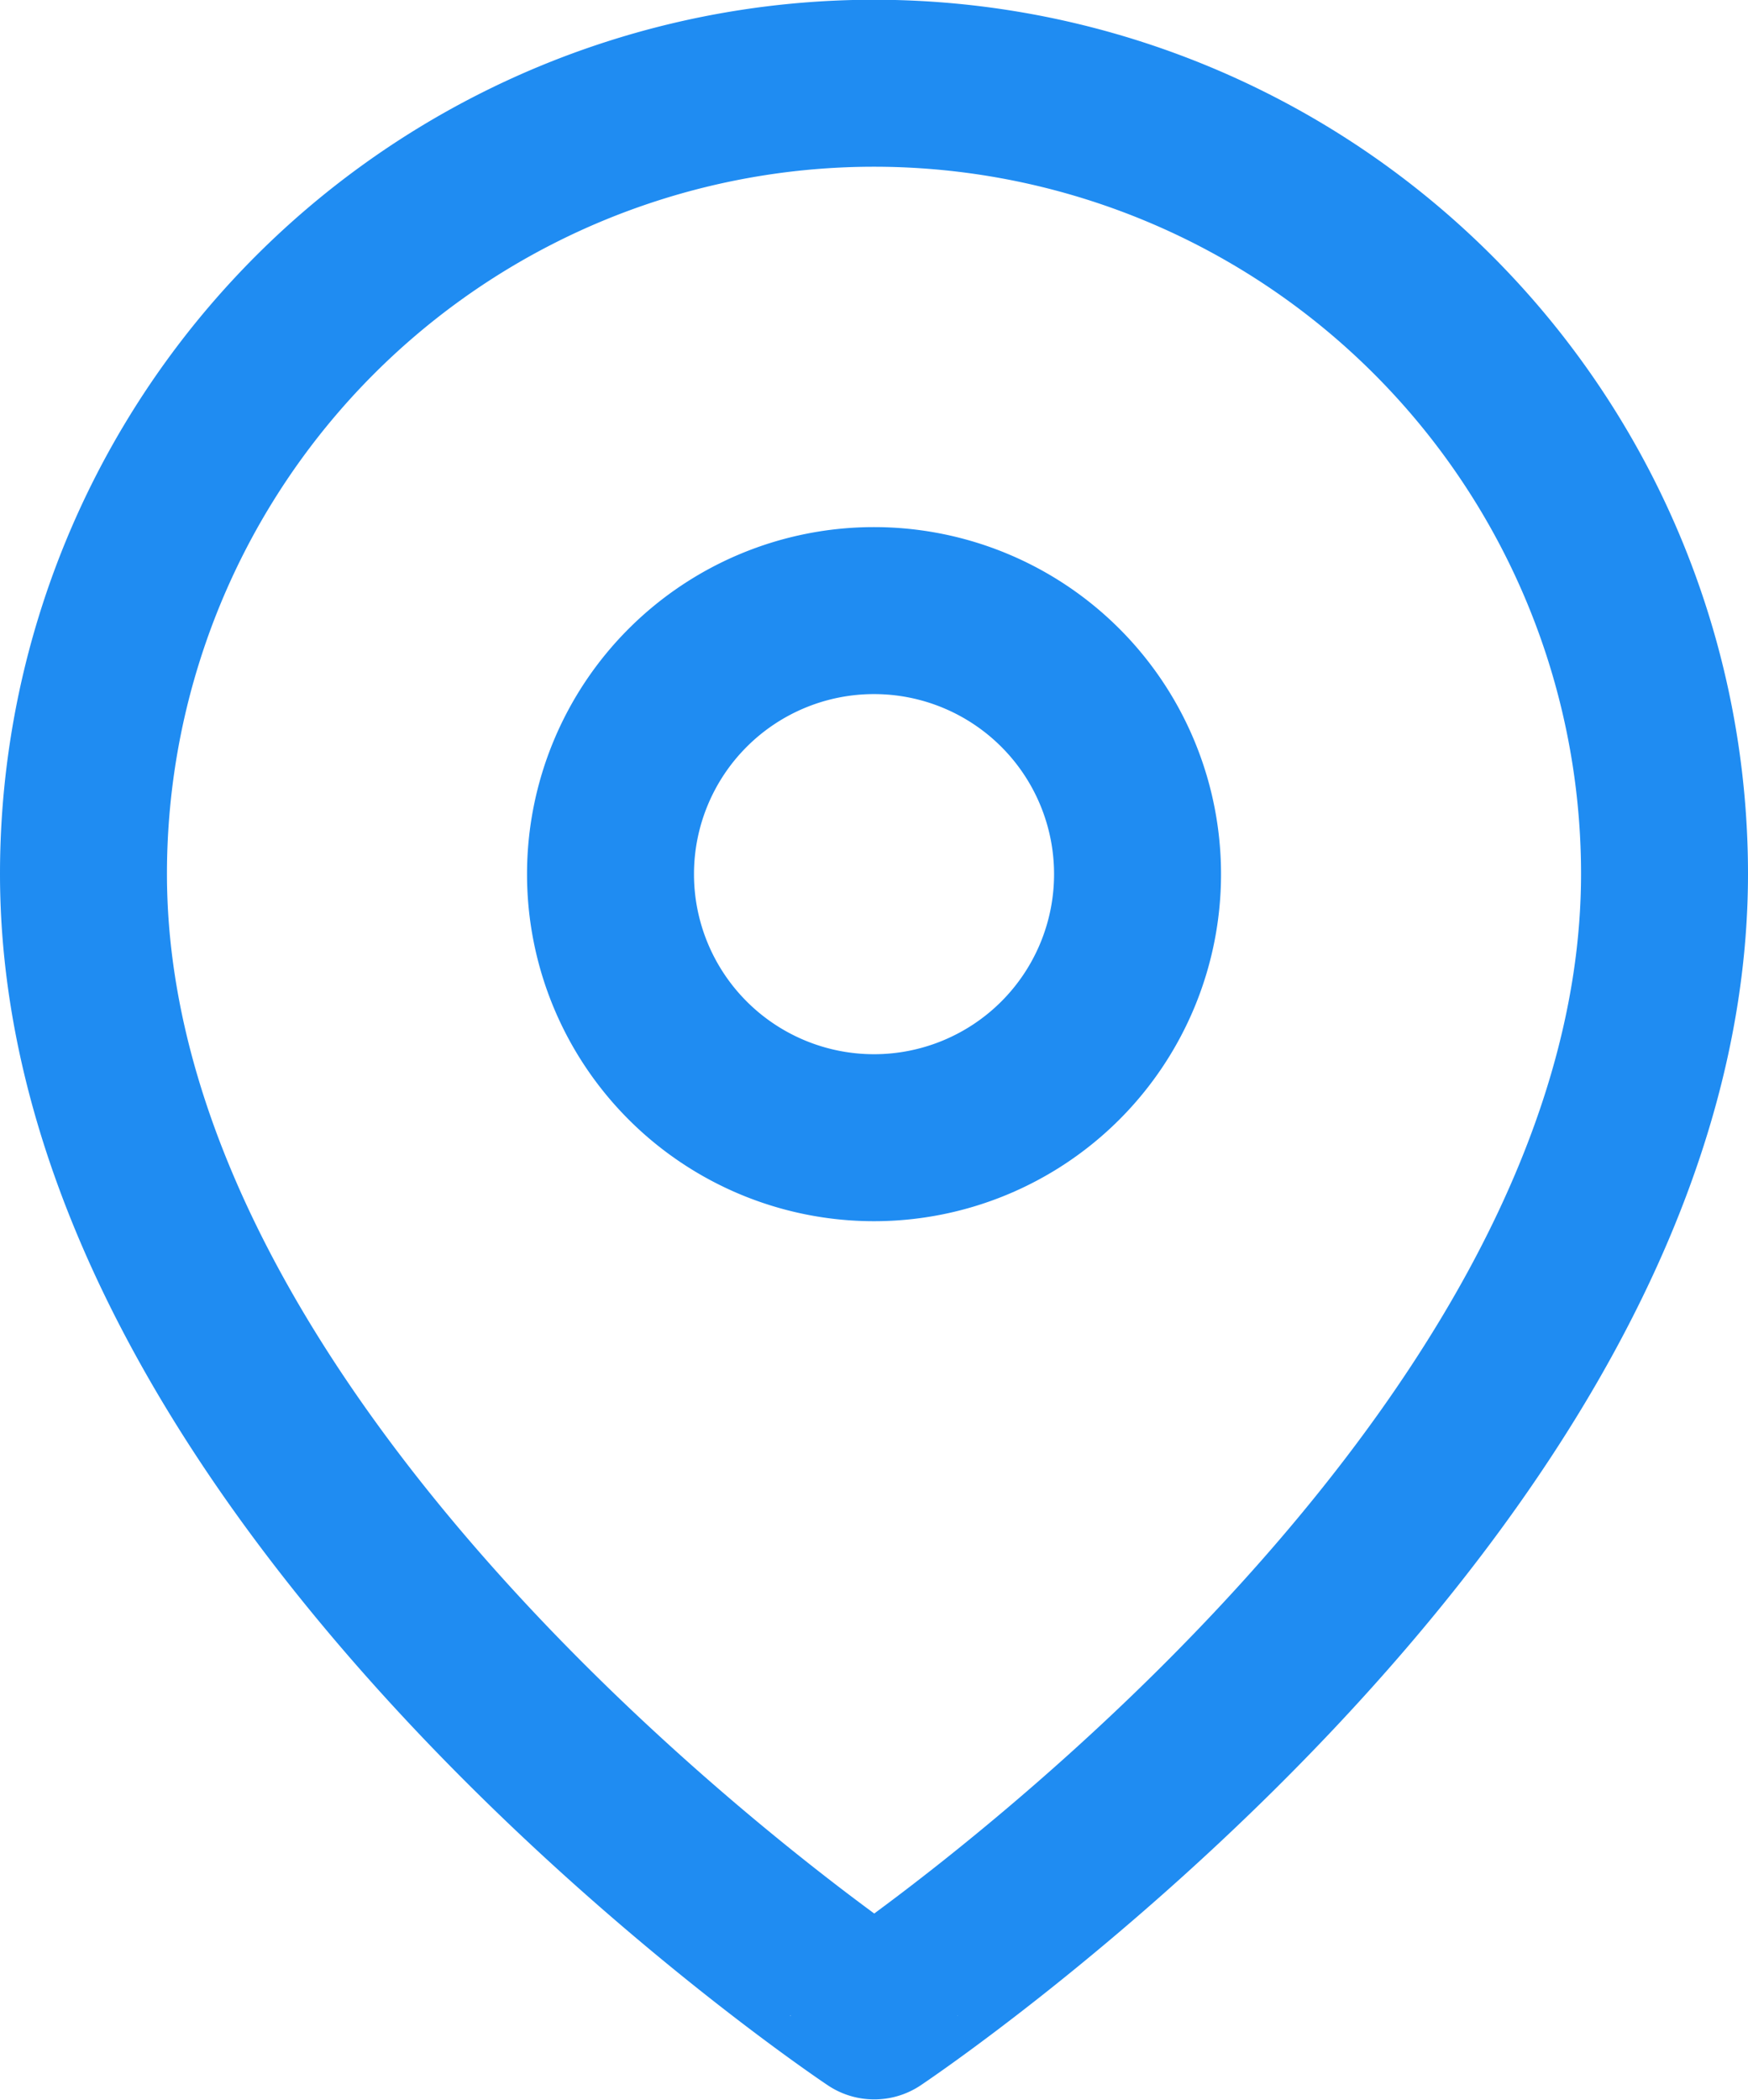
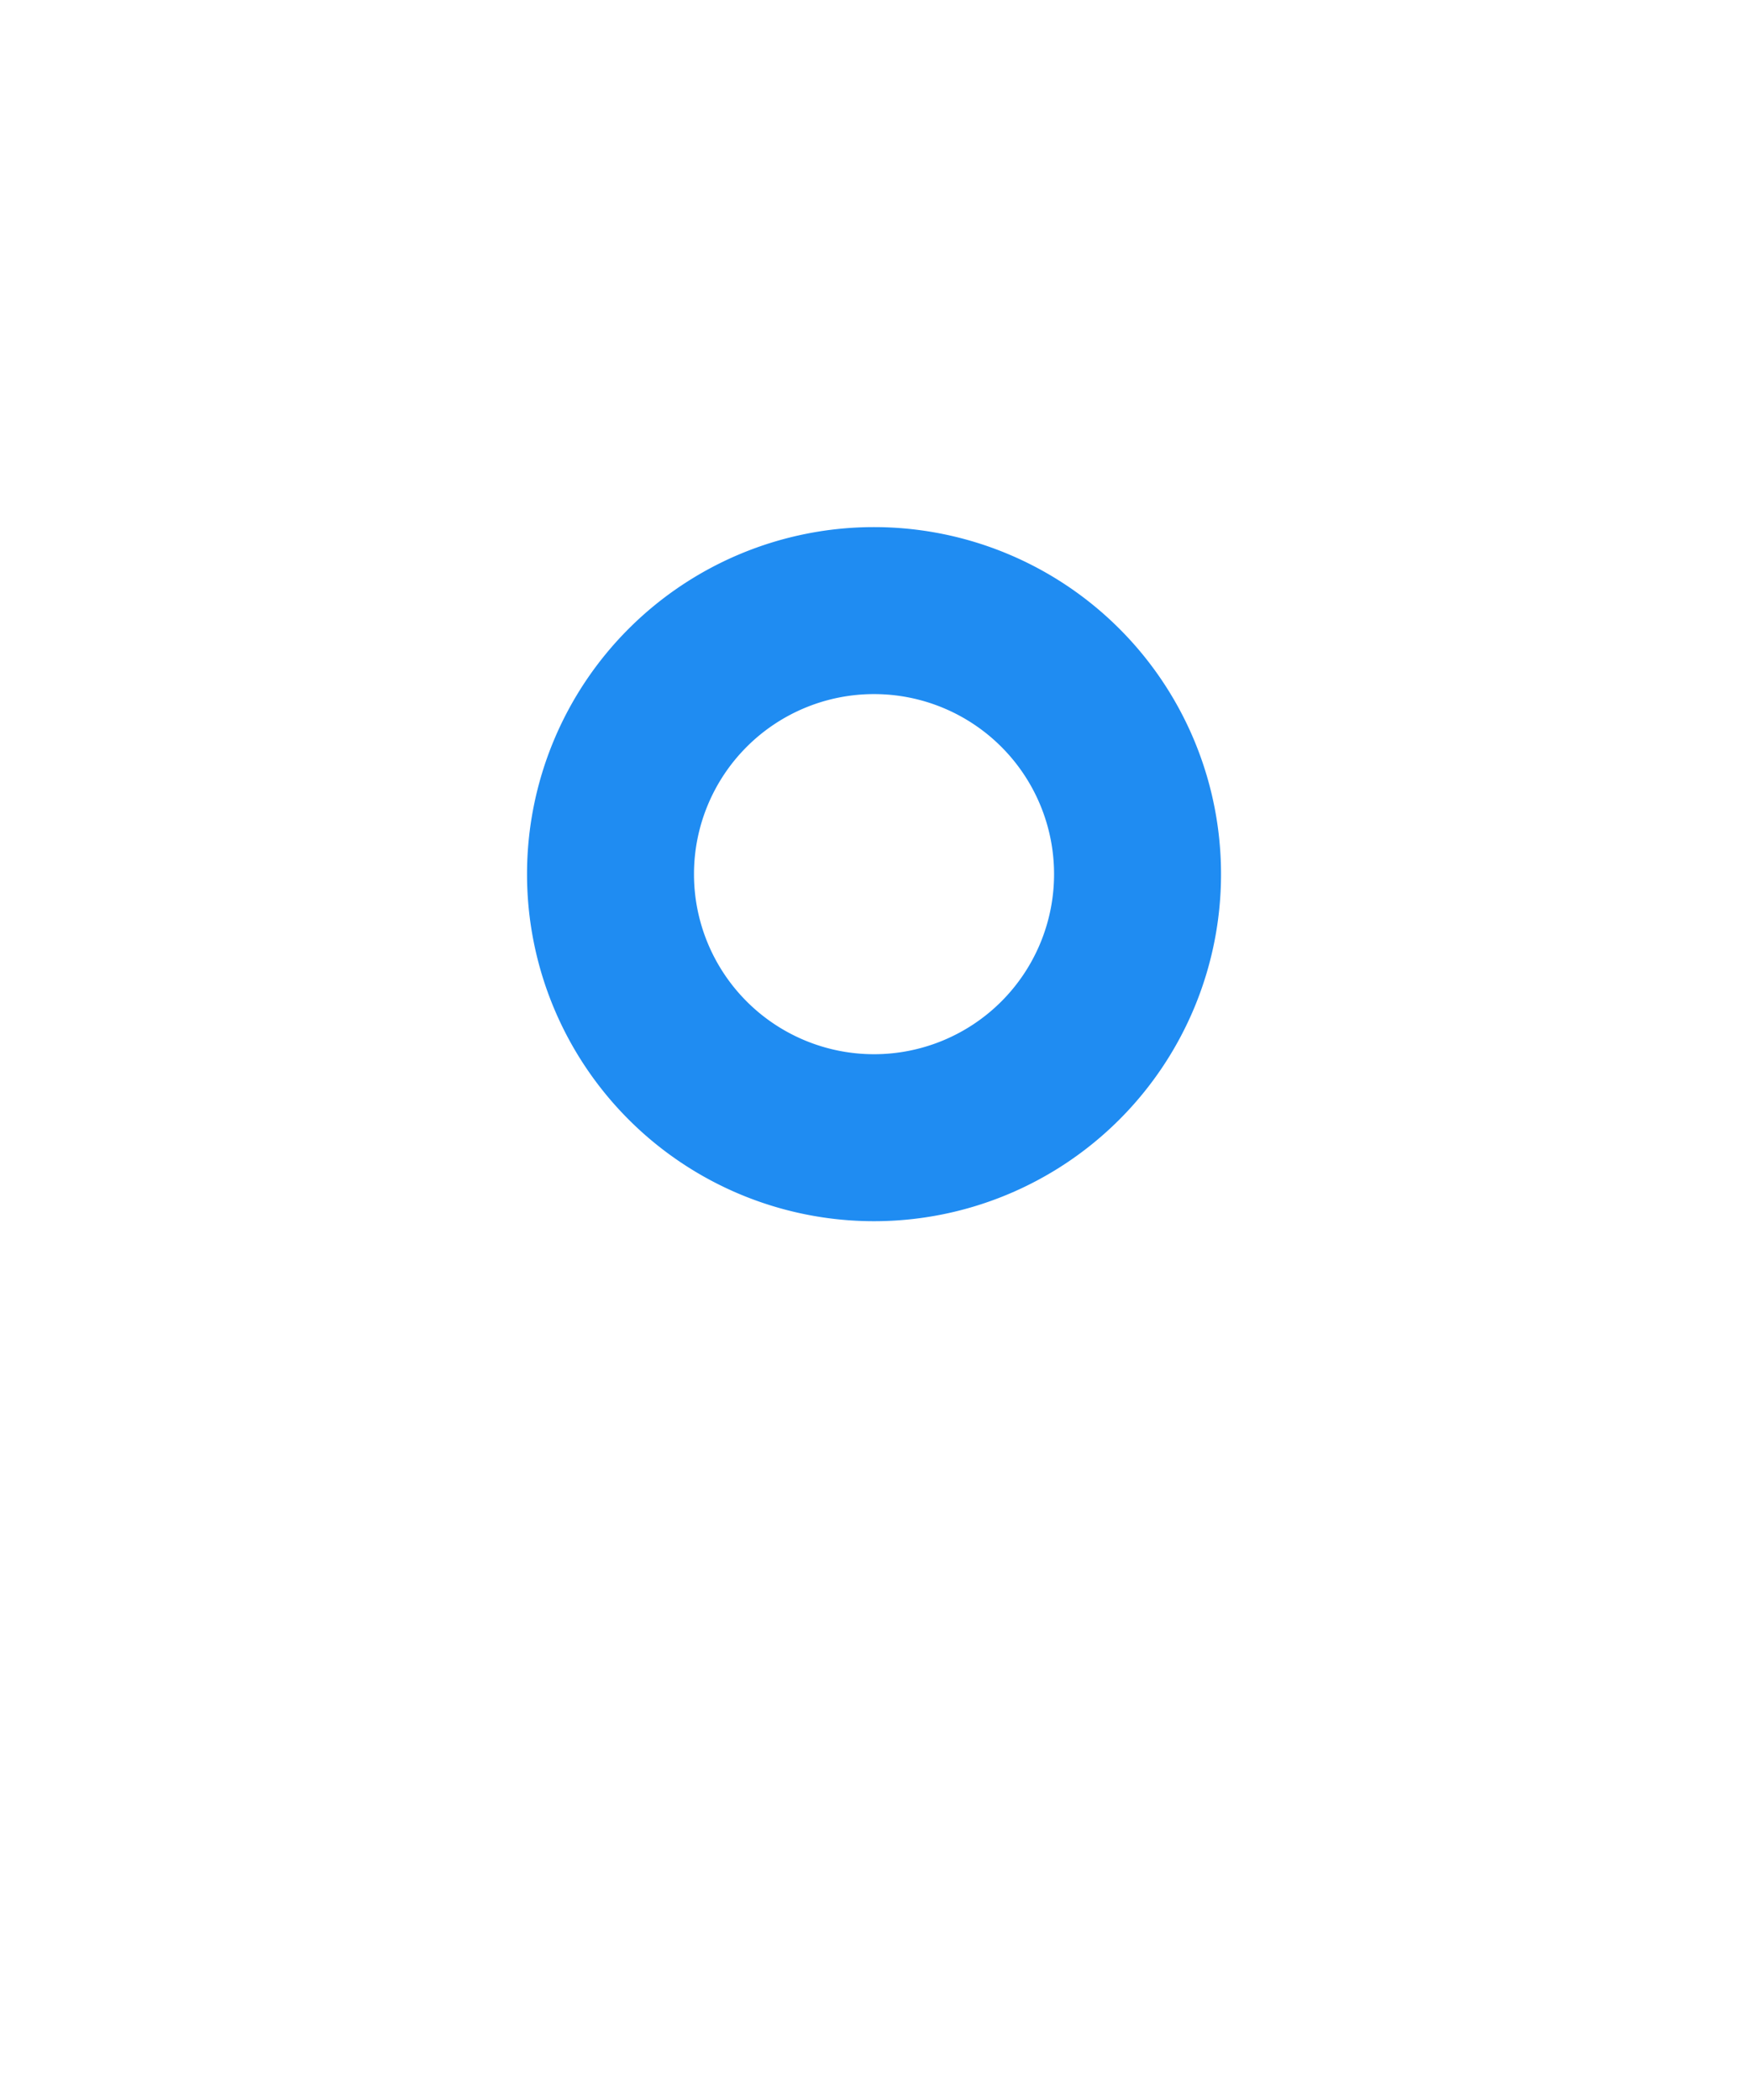
<svg xmlns="http://www.w3.org/2000/svg" width="31.409" height="37.723" viewBox="0 0 31.409 37.723">
  <g id="icn-address" transform="translate(1.5 1.5)">
-     <path id="Path_740" data-name="Path 740" d="M32.909,15.7c0,11.048-14.2,20.518-14.2,20.518S4.5,26.753,4.5,15.7a14.2,14.2,0,1,1,28.409,0Z" transform="translate(-4.5 -1.5)" fill="none" stroke="#1f8cf2" stroke-linecap="round" stroke-linejoin="round" stroke-width="3" />
    <path id="Path_741" data-name="Path 741" d="M22.97,15.235A4.735,4.735,0,1,1,18.235,10.5a4.735,4.735,0,0,1,4.735,4.735Z" transform="translate(-4.03 -1.03)" fill="none" stroke="#1f8cf2" stroke-linecap="round" stroke-linejoin="round" stroke-width="3" />
  </g>
</svg>